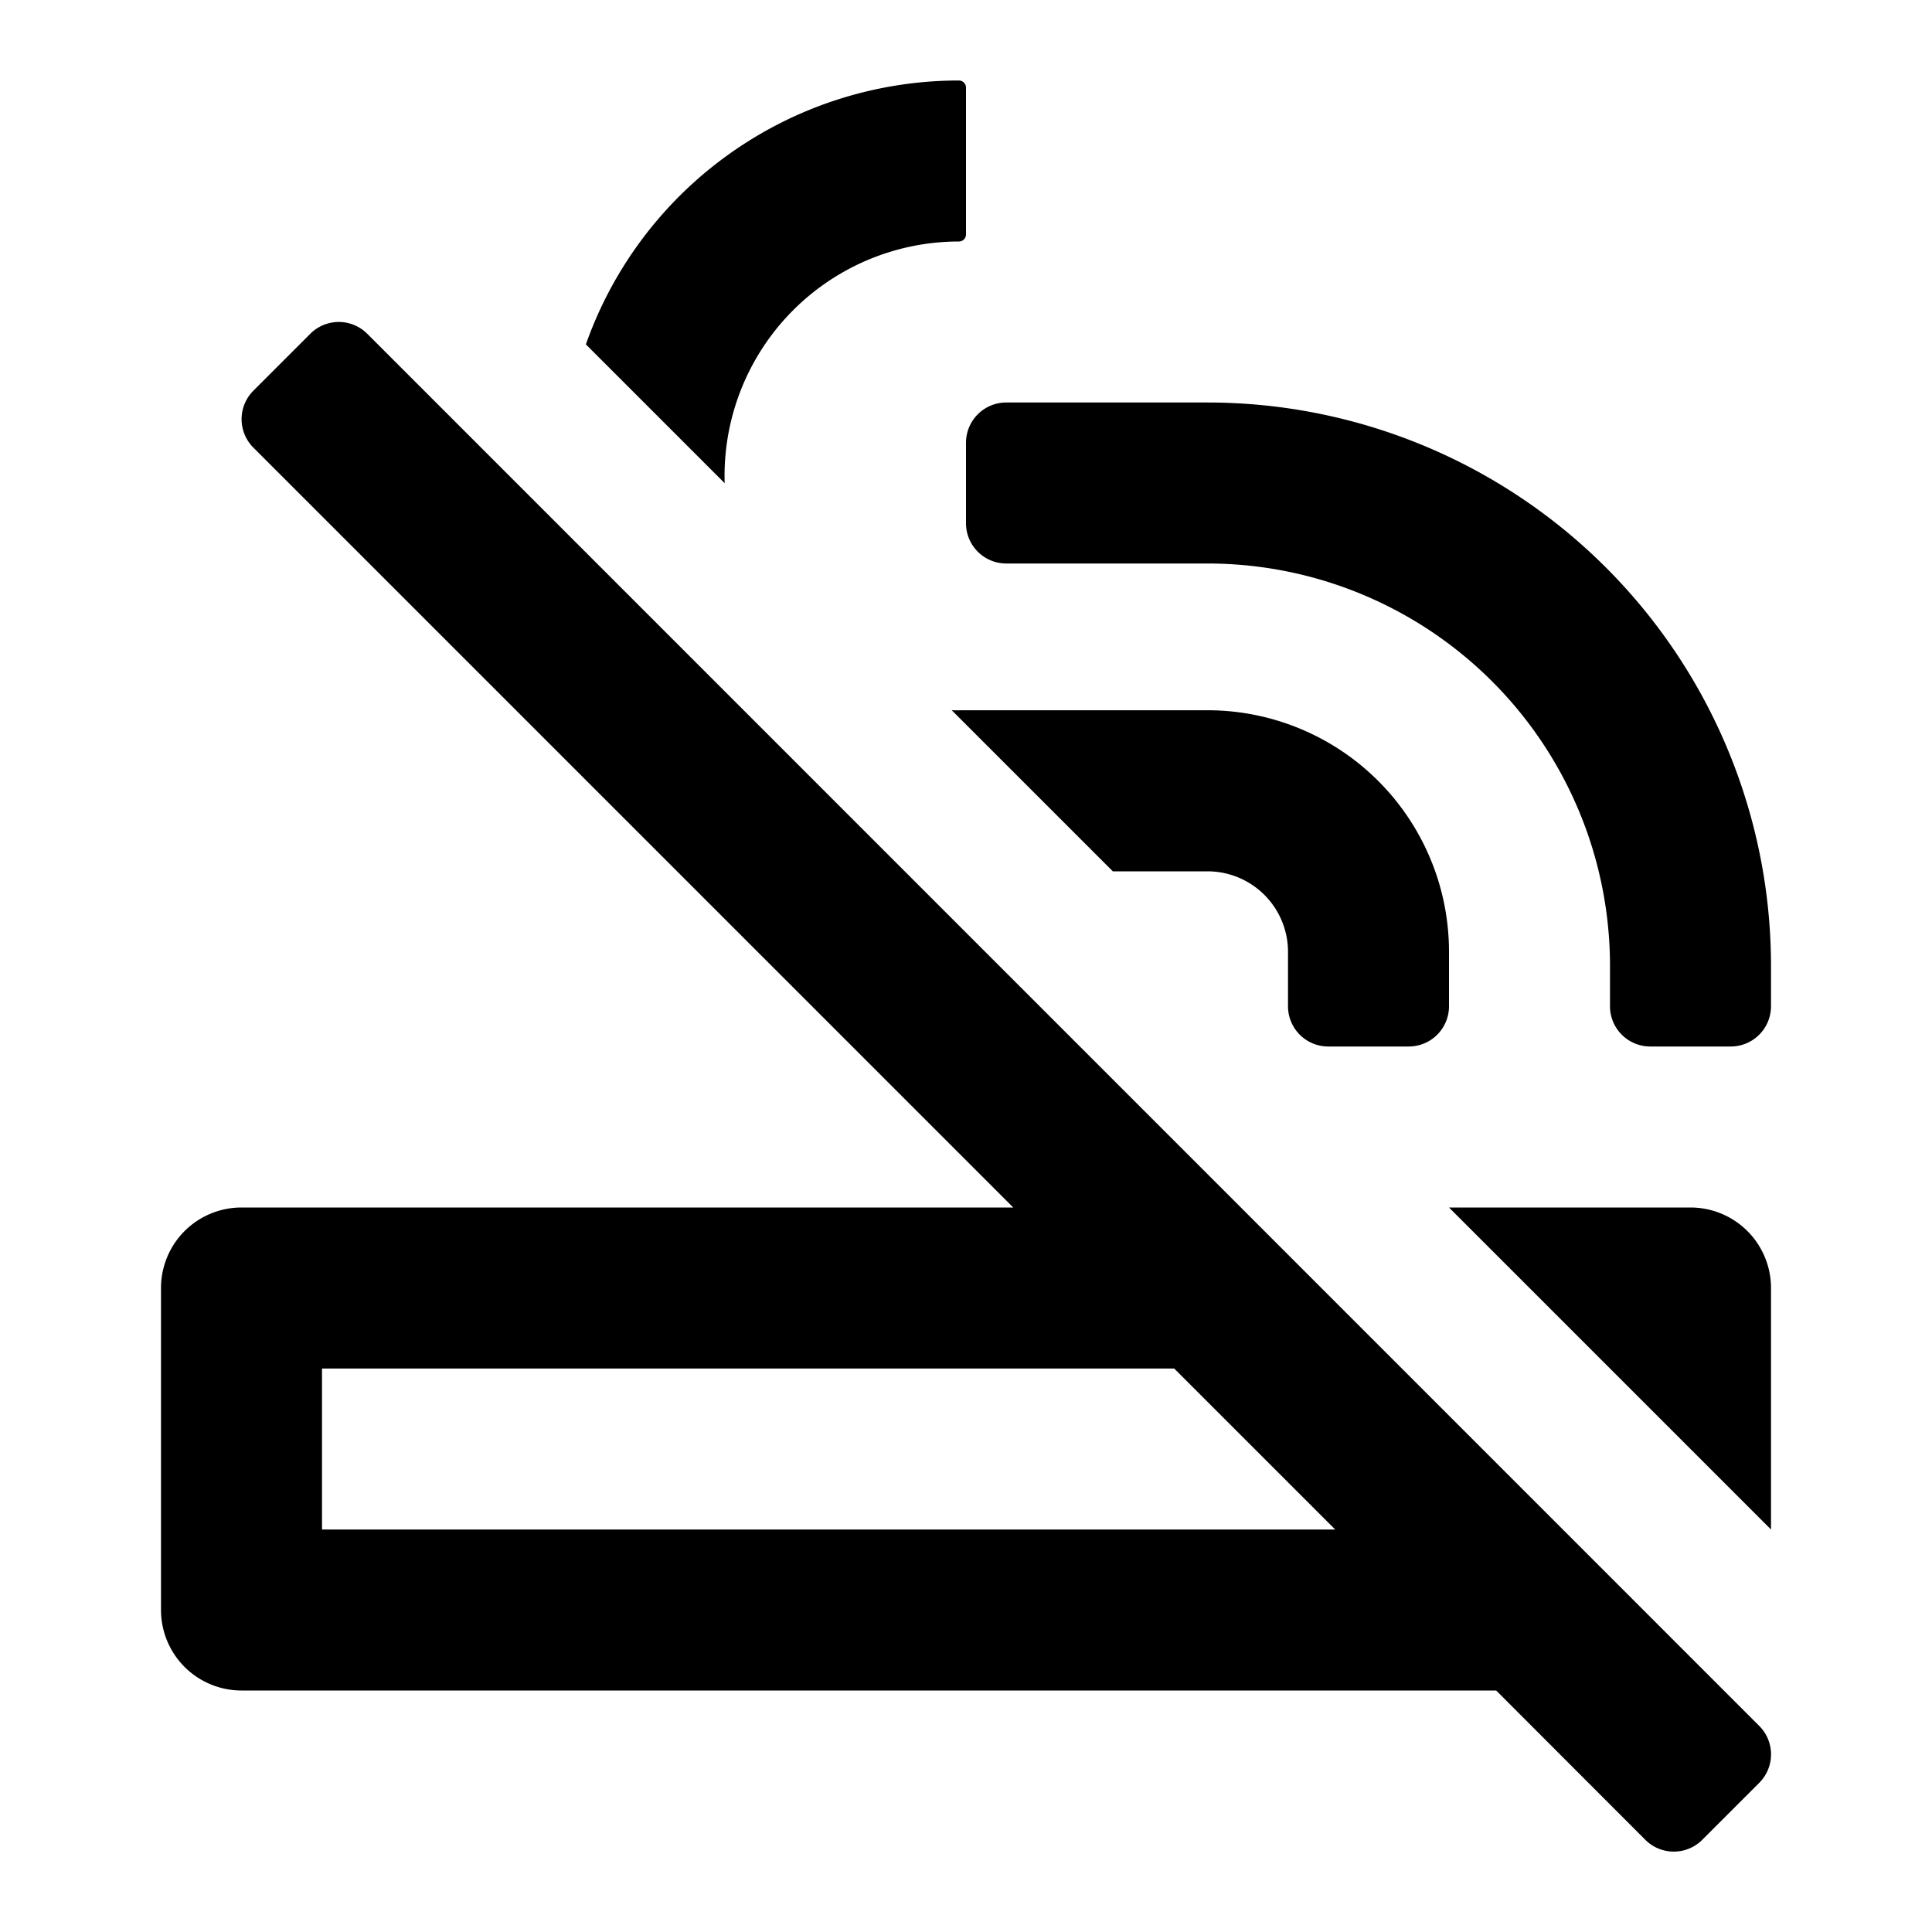
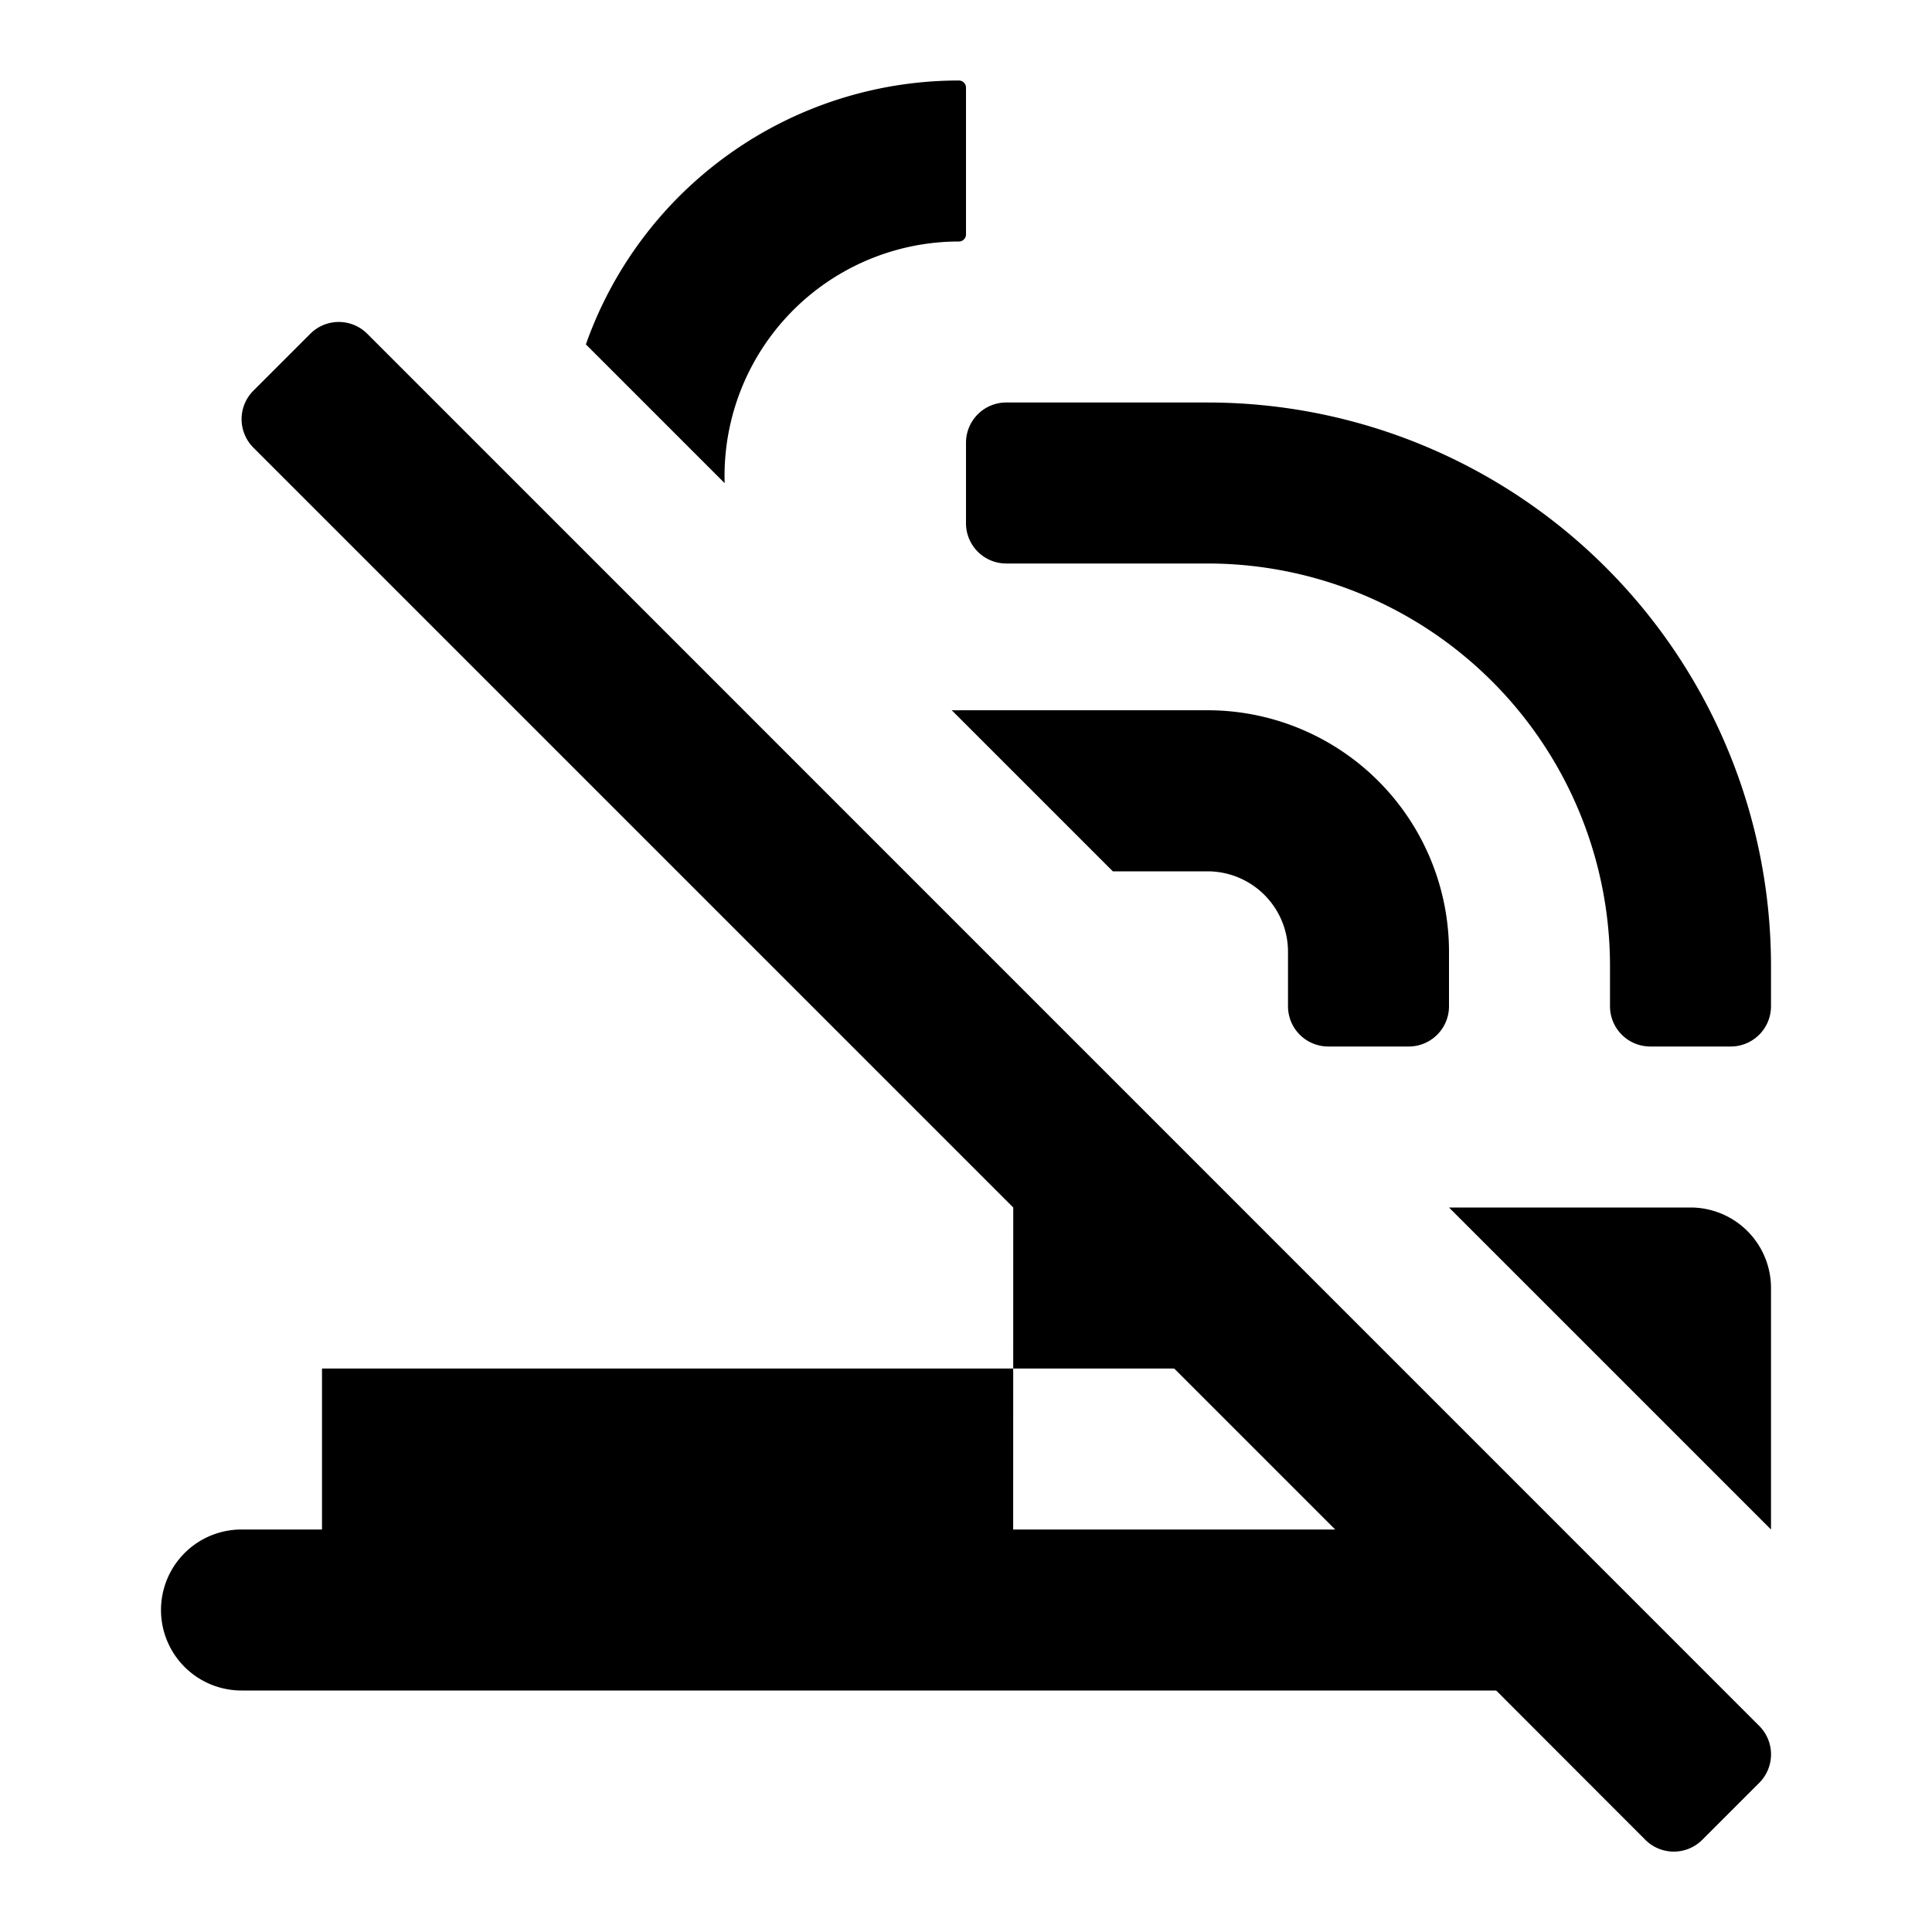
<svg xmlns="http://www.w3.org/2000/svg" class="uitk-icon" aria-describedby="smoke_free-description" role="img" viewBox="0 0 24 24">
  <desc id="smoke_free-description">default</desc>
-   <path fill-rule="evenodd" d="M9.001 6.001 7.278 4.278A4.914 4.914 0 0 1 11.912 1c.048 0 .088.04.088.088v1.824c0 .049-.04.088-.088.088a2.912 2.912 0 0 0-2.91 3.001zm2.91 2.823c-.03 0-.06 0-.089-.002l2.002 2.002H15a1 1 0 0 1 1 1v.676a.5.5 0 0 0 .5.5h1a.5.5 0 0 0 .5-.5v-.677a3 3 0 0 0-3-3h-3.088zM12.587 15l-9.44-9.44a.5.5 0 0 1 0-.706l.708-.708a.5.5 0 0 1 .707 0L21.854 21.44a.5.5 0 0 1 0 .707l-.708.708a.5.5 0 0 1-.707 0L18.586 21H3a1 1 0 0 1-1-1v-4a1 1 0 0 1 1-1h9.586zm4 4H4v-2h10.586l2 2zM22 16v3l-4-4h3a1 1 0 0 1 1 1zM12.5 5H15a7 7 0 0 1 7 7v.5a.5.5 0 0 1-.5.5h-1a.5.5 0 0 1-.5-.5V12a5 5 0 0 0-5-5h-2.5a.5.5 0 0 1-.5-.5v-1a.5.5 0 0 1 .5-.5z" clip-rule="evenodd" />
+   <path fill-rule="evenodd" d="M9.001 6.001 7.278 4.278A4.914 4.914 0 0 1 11.912 1c.048 0 .088.04.088.088v1.824c0 .049-.04.088-.088.088a2.912 2.912 0 0 0-2.91 3.001zm2.91 2.823c-.03 0-.06 0-.089-.002l2.002 2.002H15a1 1 0 0 1 1 1v.676a.5.5 0 0 0 .5.5h1a.5.5 0 0 0 .5-.5v-.677a3 3 0 0 0-3-3h-3.088zM12.587 15l-9.44-9.44a.5.5 0 0 1 0-.706l.708-.708a.5.5 0 0 1 .707 0L21.854 21.44a.5.5 0 0 1 0 .707l-.708.708a.5.5 0 0 1-.707 0L18.586 21H3a1 1 0 0 1-1-1a1 1 0 0 1 1-1h9.586zm4 4H4v-2h10.586l2 2zM22 16v3l-4-4h3a1 1 0 0 1 1 1zM12.5 5H15a7 7 0 0 1 7 7v.5a.5.5 0 0 1-.5.5h-1a.5.5 0 0 1-.5-.5V12a5 5 0 0 0-5-5h-2.5a.5.5 0 0 1-.5-.5v-1a.5.5 0 0 1 .5-.5z" clip-rule="evenodd" />
</svg>